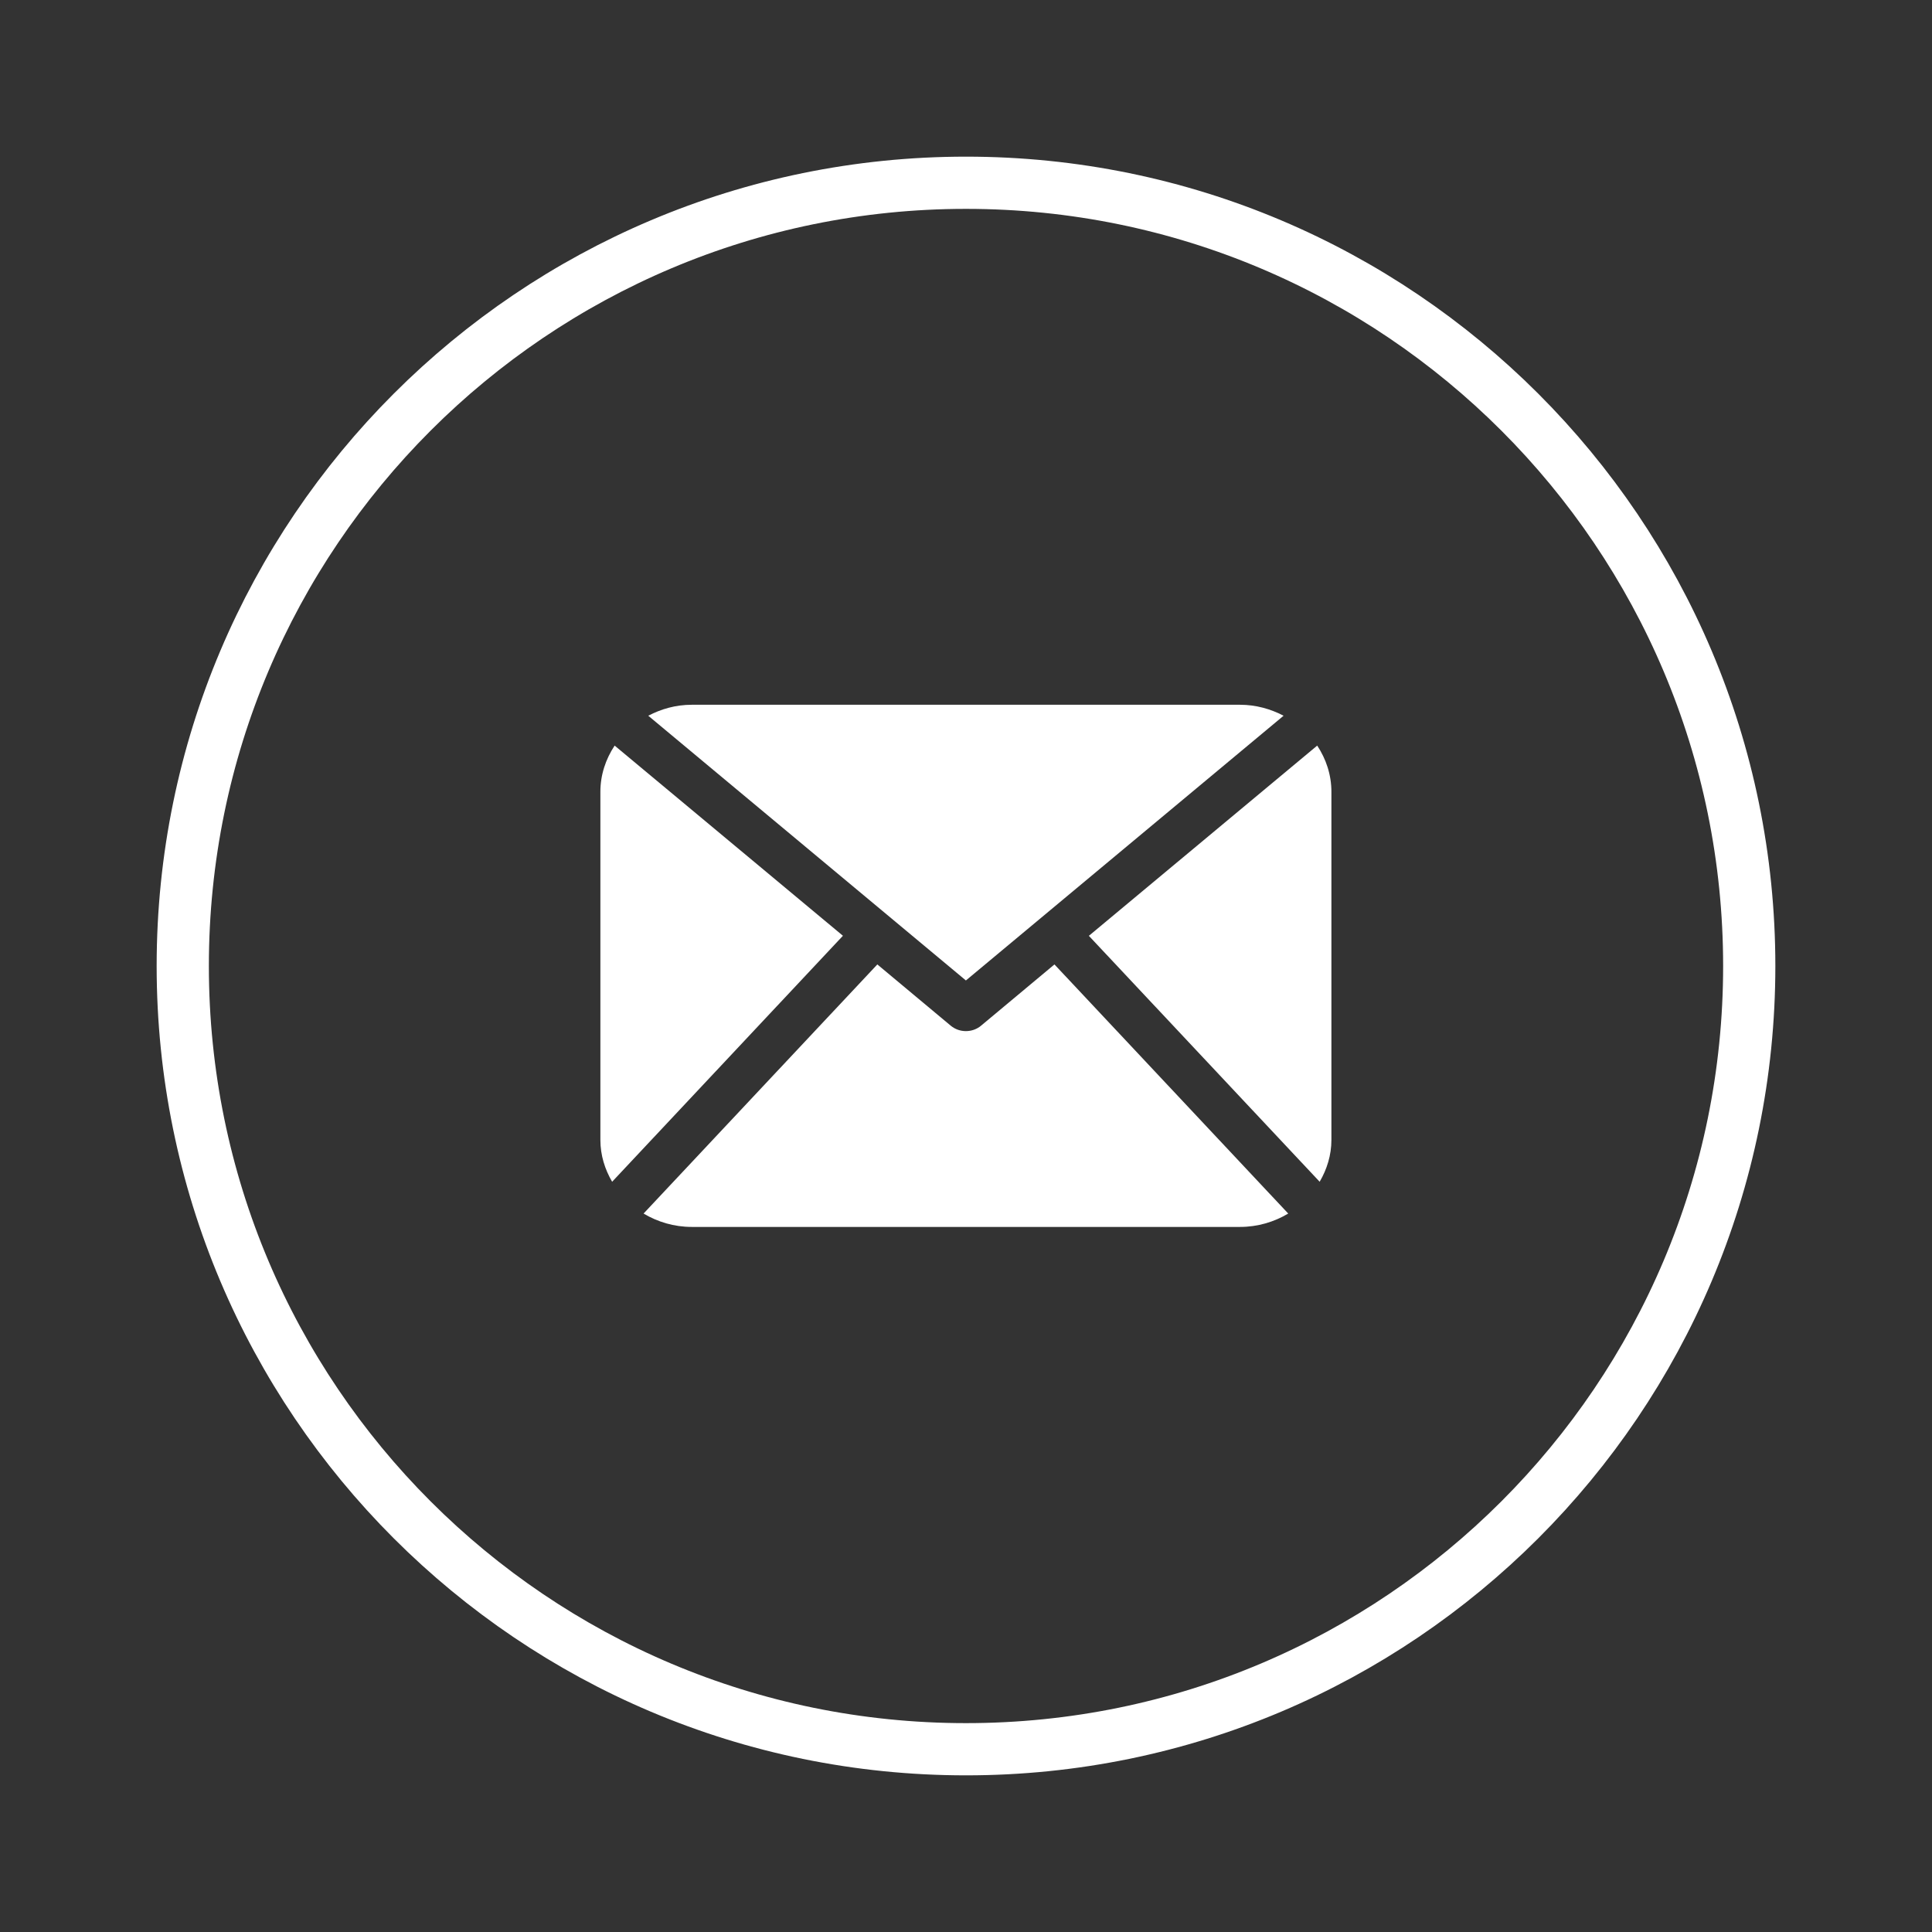
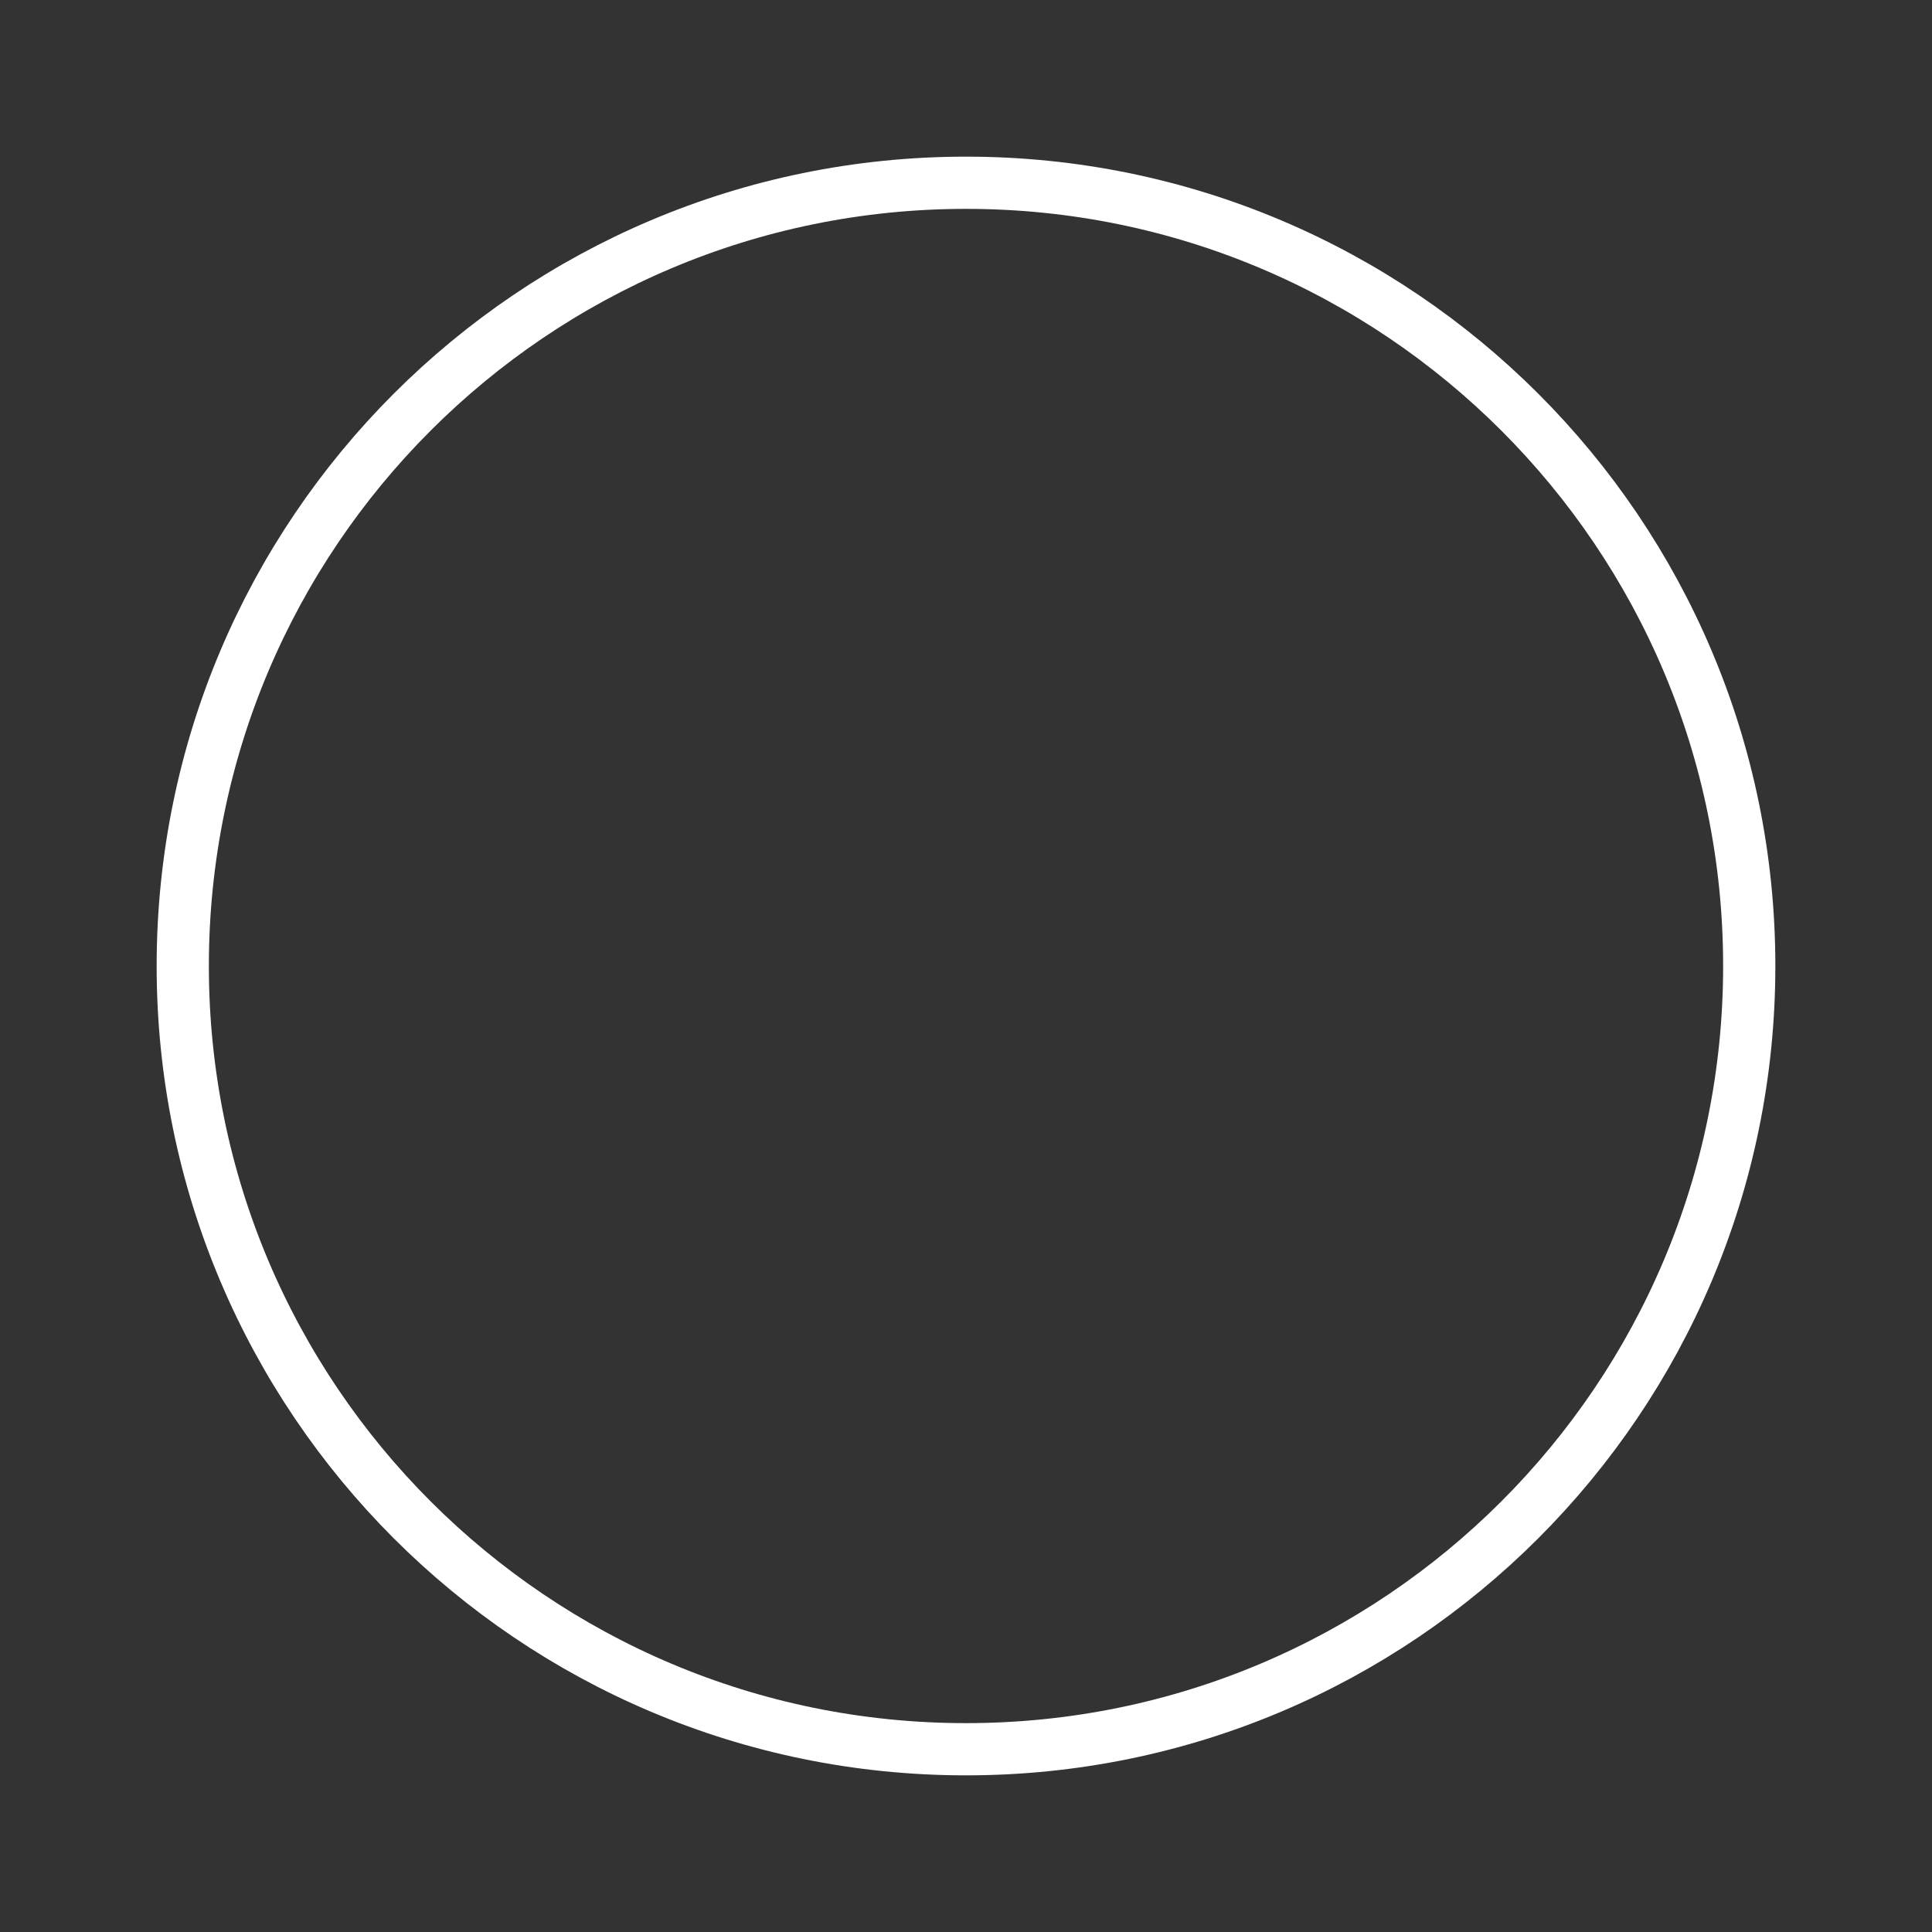
<svg xmlns="http://www.w3.org/2000/svg" width="37px" height="37px">
  <rect width="100%" height="100%" fill="#333333" stroke="none" />
  <path fill-rule="evenodd" stroke-width="1px" stroke="rgb(255, 255, 255)" fill-opacity="0" fill="rgb(240, 85, 114)" d="M18.500,3.500 C26.784,3.500 33.500,10.216 33.500,18.500 C33.500,26.784 26.784,33.500 18.500,33.500 C10.216,33.500 3.500,26.784 3.500,18.500 C3.500,10.216 10.216,3.500 18.500,3.500 Z" />
-   <path fill-rule="evenodd" fill="rgb(255, 255, 255)" d="M25.498,21.831 C25.498,22.123 25.412,22.394 25.273,22.632 L20.853,17.922 L25.226,14.279 C25.396,14.536 25.498,14.838 25.498,15.164 L25.498,21.831 ZM18.498,18.777 L24.582,13.707 C24.333,13.577 24.051,13.497 23.748,13.497 L13.248,13.497 C12.944,13.497 12.663,13.577 12.415,13.707 L18.498,18.777 ZM20.194,18.470 L18.786,19.645 C18.704,19.713 18.601,19.747 18.498,19.747 C18.395,19.747 18.293,19.713 18.210,19.645 L16.802,18.470 L12.325,23.241 C12.594,23.401 12.908,23.497 13.248,23.497 L23.748,23.497 C24.088,23.497 24.403,23.401 24.671,23.241 L20.194,18.470 ZM11.771,14.279 C11.601,14.536 11.498,14.838 11.498,15.164 L11.498,21.831 C11.498,22.123 11.584,22.394 11.723,22.632 L16.143,17.921 L11.771,14.279 Z" />
</svg>